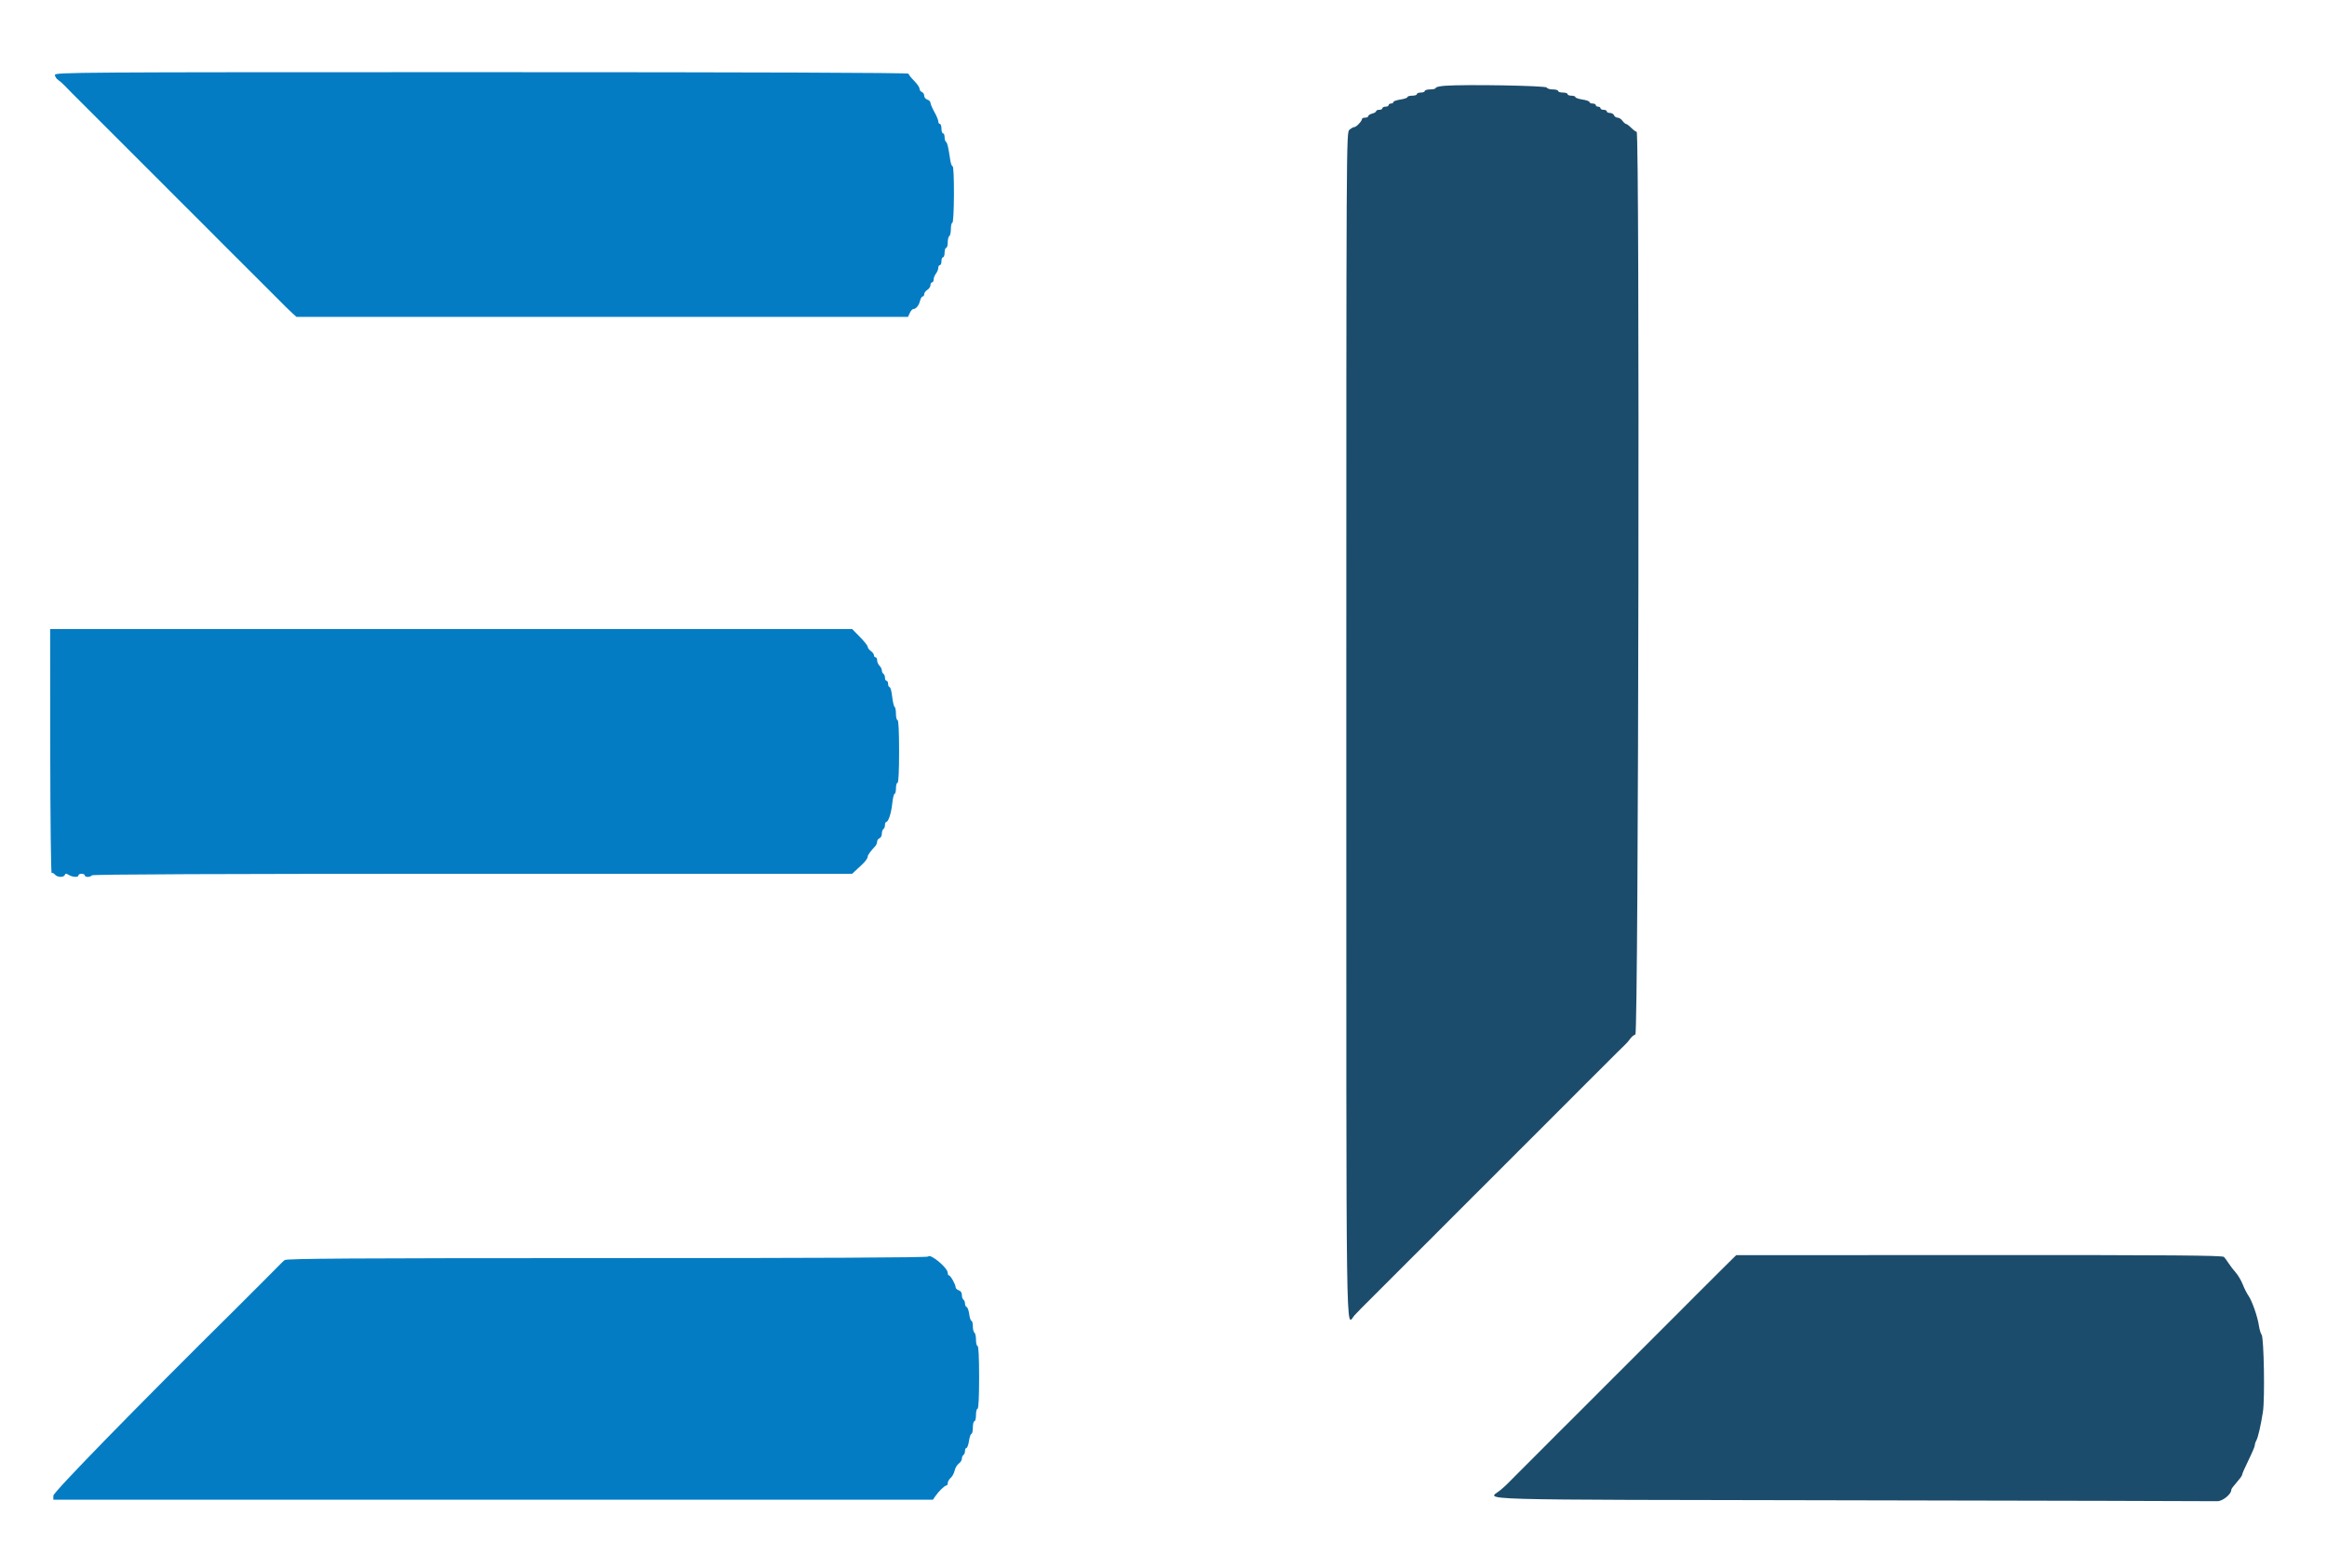
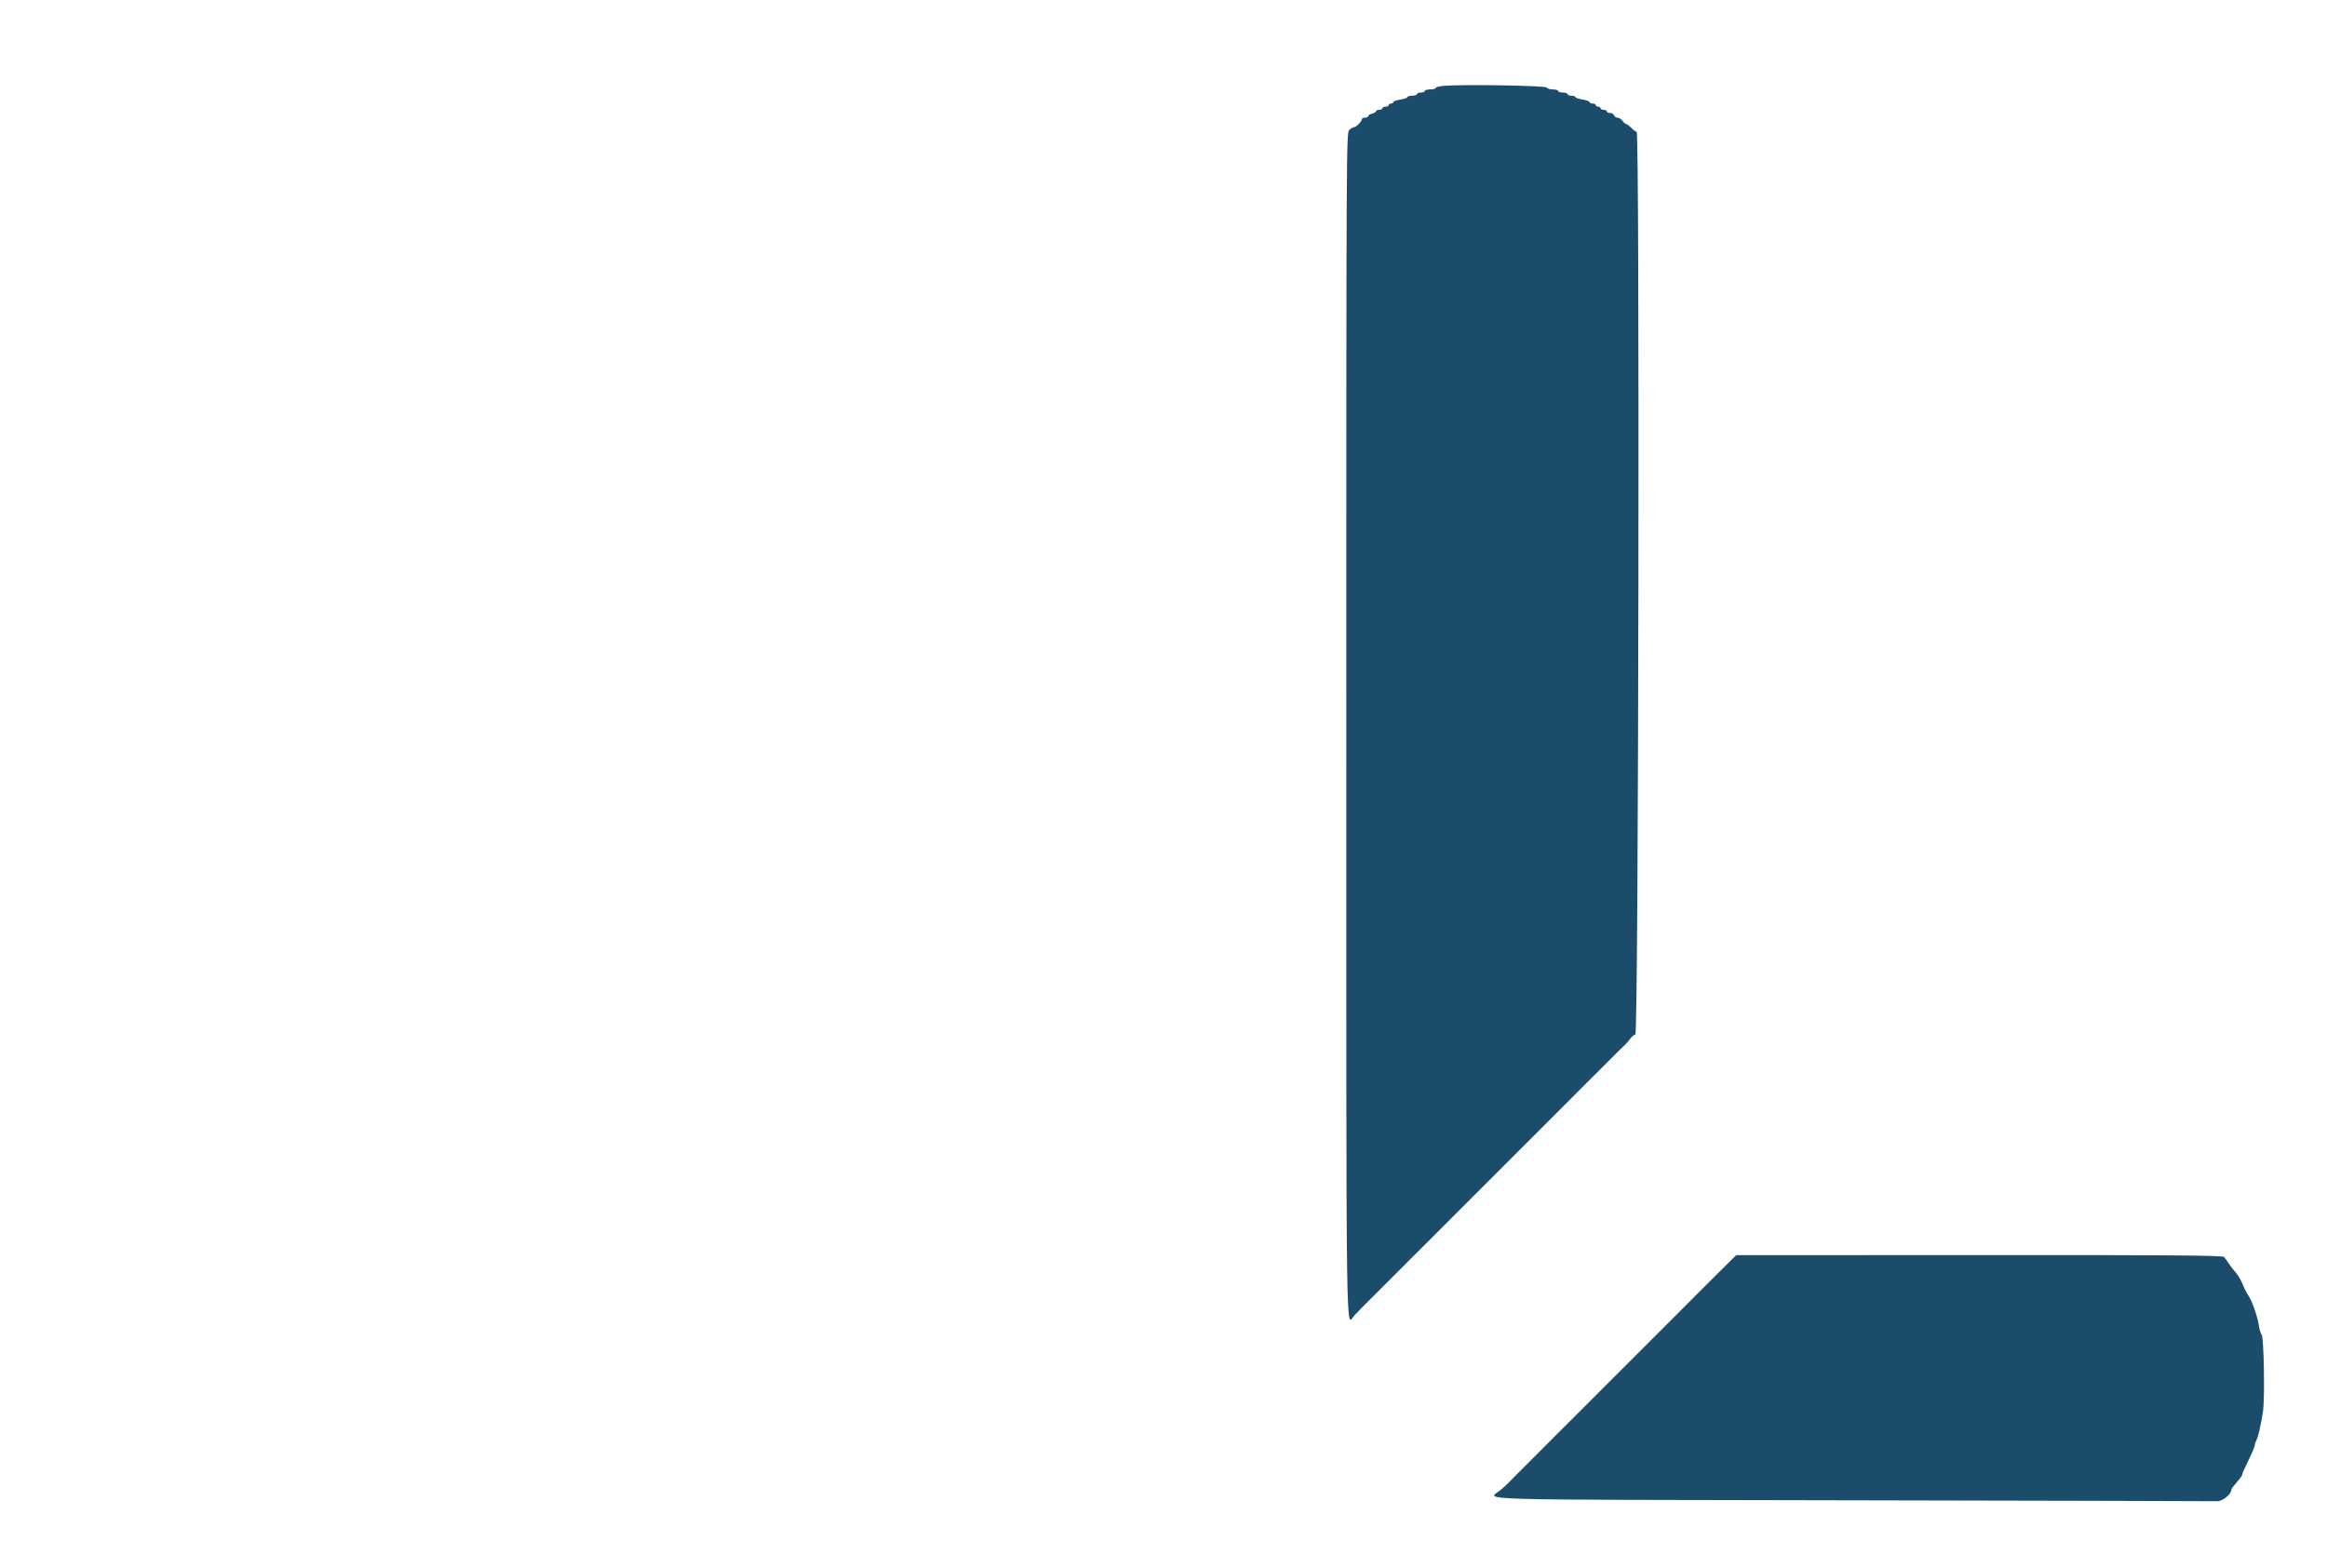
<svg xmlns="http://www.w3.org/2000/svg" id="svg" version="1.1" width="400" height="269.597" viewBox="0, 0, 400,269.597">
  <g id="svgg">
-     <path id="path0" d="M9.440 12.887 C 9.440 13.151,9.700 13.546,10.018 13.764 C 10.336 13.982,10.852 14.435,11.165 14.772 C 11.477 15.108,12.008 15.654,12.344 15.985 C 13.128 16.758,14.530 18.160,15.303 18.943 C 15.634 19.280,16.180 19.827,16.516 20.159 C 17.294 20.928,18.181 21.816,18.951 22.594 C 19.283 22.930,19.830 23.476,20.166 23.807 C 20.950 24.580,22.352 25.982,23.125 26.765 C 23.456 27.102,24.002 27.648,24.338 27.980 C 24.674 28.311,25.221 28.857,25.552 29.193 C 25.883 29.529,26.430 30.076,26.766 30.407 C 27.102 30.739,27.649 31.285,27.981 31.621 C 28.313 31.957,28.844 32.491,29.160 32.807 C 29.476 33.123,30.142 33.790,30.641 34.290 C 31.140 34.790,31.824 35.470,32.160 35.802 C 32.496 36.133,33.043 36.679,33.374 37.015 C 33.705 37.351,34.252 37.898,34.588 38.229 C 34.924 38.560,35.471 39.107,35.803 39.443 C 36.135 39.779,36.666 40.313,36.982 40.629 C 37.298 40.945,37.979 41.629,38.497 42.150 C 39.827 43.489,41.134 44.792,42.409 46.053 C 43.178 46.812,44.065 47.699,44.844 48.487 C 45.177 48.823,45.723 49.369,46.060 49.701 C 46.396 50.032,46.942 50.579,47.273 50.915 C 48.723 52.386,49.666 53.312,50.289 53.877 L 50.958 54.484 103.521 54.484 L 156.083 54.484 156.391 53.810 C 156.560 53.439,156.830 53.136,156.993 53.136 C 157.452 53.136,157.949 52.527,158.152 51.717 C 158.255 51.310,158.457 50.978,158.603 50.978 C 158.748 50.978,158.867 50.797,158.867 50.575 C 158.867 50.354,159.110 50.022,159.407 49.836 C 159.703 49.651,159.946 49.286,159.946 49.025 C 159.946 48.764,160.067 48.550,160.216 48.550 C 160.364 48.550,160.486 48.331,160.486 48.062 C 160.486 47.794,160.664 47.339,160.882 47.051 C 161.099 46.763,161.281 46.315,161.286 46.055 C 161.291 45.796,161.416 45.583,161.564 45.583 C 161.713 45.583,161.834 45.280,161.834 44.909 C 161.834 44.538,161.955 44.235,162.104 44.235 C 162.252 44.235,162.374 43.871,162.374 43.425 C 162.374 42.980,162.495 42.616,162.643 42.616 C 162.792 42.616,162.913 42.199,162.913 41.688 C 162.913 41.178,163.034 40.685,163.183 40.593 C 163.331 40.502,163.452 39.948,163.452 39.364 C 163.452 38.779,163.566 38.301,163.705 38.301 C 163.851 38.301,163.966 36.262,163.979 33.446 C 163.991 30.689,163.894 28.591,163.755 28.591 C 163.620 28.591,163.440 28.136,163.356 27.579 C 162.999 25.213,162.840 24.531,162.613 24.392 C 162.482 24.310,162.374 23.947,162.374 23.585 C 162.374 23.223,162.252 22.927,162.104 22.927 C 161.955 22.927,161.834 22.562,161.834 22.117 C 161.834 21.672,161.713 21.308,161.564 21.308 C 161.416 21.308,161.295 21.119,161.295 20.888 C 161.295 20.657,160.991 19.924,160.620 19.260 C 160.249 18.596,159.946 17.883,159.946 17.675 C 159.946 17.468,159.703 17.222,159.407 17.127 C 159.110 17.033,158.867 16.735,158.867 16.464 C 158.867 16.193,158.685 15.902,158.463 15.816 C 158.240 15.731,158.058 15.471,158.058 15.239 C 158.058 15.007,157.633 14.392,157.114 13.873 C 156.595 13.354,156.170 12.811,156.170 12.668 C 156.170 12.501,129.849 12.407,82.805 12.407 C 12.654 12.407,9.440 12.428,9.440 12.887 M8.638 129.206 C 8.648 140.782,8.758 150.190,8.883 150.112 C 9.007 150.035,9.259 150.153,9.443 150.374 C 9.848 150.862,10.967 150.904,11.136 150.438 C 11.233 150.169,11.372 150.169,11.829 150.438 C 12.514 150.843,13.486 150.882,13.486 150.506 C 13.486 150.357,13.729 150.236,14.026 150.236 C 14.322 150.236,14.565 150.357,14.565 150.506 C 14.565 150.654,14.801 150.775,15.089 150.775 C 15.377 150.775,15.687 150.654,15.779 150.506 C 15.889 150.327,37.993 150.236,81.215 150.236 L 146.484 150.236 147.133 149.629 C 147.490 149.295,147.940 148.876,148.133 148.698 C 148.758 148.119,149.157 147.568,149.157 147.284 C 149.157 147.023,149.660 146.325,150.438 145.505 C 150.624 145.310,150.775 144.955,150.775 144.717 C 150.775 144.480,150.958 144.215,151.180 144.130 C 151.403 144.045,151.585 143.691,151.585 143.345 C 151.585 142.999,151.706 142.641,151.854 142.549 C 152.003 142.457,152.124 142.147,152.124 141.859 C 152.124 141.571,152.216 141.335,152.328 141.335 C 152.706 141.335,153.199 139.837,153.375 138.153 C 153.471 137.233,153.654 136.480,153.781 136.480 C 153.908 136.480,154.012 136.055,154.012 135.536 C 154.012 135.017,154.134 134.592,154.282 134.592 C 154.453 134.592,154.552 132.614,154.552 129.198 C 154.552 125.781,154.453 123.803,154.282 123.803 C 154.134 123.803,154.012 123.325,154.012 122.740 C 154.012 122.155,153.907 121.612,153.778 121.532 C 153.649 121.453,153.461 120.657,153.360 119.763 C 153.259 118.870,153.061 118.139,152.920 118.139 C 152.779 118.139,152.664 117.896,152.664 117.599 C 152.664 117.303,152.542 117.060,152.394 117.060 C 152.245 117.060,152.124 116.824,152.124 116.536 C 152.124 116.249,152.003 115.938,151.854 115.846 C 151.706 115.755,151.585 115.496,151.585 115.272 C 151.585 115.047,151.403 114.682,151.180 114.459 C 150.958 114.237,150.775 113.820,150.775 113.534 C 150.775 113.248,150.654 113.014,150.506 113.014 C 150.357 113.014,150.236 112.859,150.236 112.669 C 150.236 112.479,149.993 112.149,149.697 111.935 C 149.400 111.721,149.157 111.396,149.157 111.212 C 149.157 111.028,148.555 110.266,147.819 109.518 L 146.481 108.159 77.550 108.159 L 8.620 108.159 8.638 129.206 M159.541 216.049 C 159.431 216.227,140.744 216.318,104.356 216.318 C 60.737 216.318,49.252 216.388,48.931 216.655 C 48.707 216.841,48.378 217.149,48.200 217.341 C 48.022 217.532,46.921 218.641,45.755 219.804 C 44.588 220.968,43.495 222.060,43.327 222.231 C 42.963 222.600,40.896 224.668,40.401 225.158 C 23.512 241.869,9.171 256.566,9.171 257.162 L 9.171 257.856 84.769 257.856 L 160.366 257.856 160.763 257.279 C 161.360 256.411,162.365 255.428,162.656 255.428 C 162.797 255.428,162.913 255.230,162.913 254.988 C 162.913 254.746,163.139 254.351,163.416 254.111 C 163.693 253.871,164.001 253.304,164.101 252.851 C 164.200 252.397,164.520 251.855,164.811 251.645 C 165.102 251.435,165.341 251.054,165.341 250.799 C 165.341 250.544,165.462 250.260,165.610 250.169 C 165.759 250.077,165.880 249.766,165.880 249.478 C 165.880 249.190,165.994 248.955,166.133 248.955 C 166.272 248.955,166.468 248.409,166.568 247.741 C 166.668 247.073,166.858 246.527,166.989 246.527 C 167.121 246.527,167.229 246.042,167.229 245.448 C 167.229 244.855,167.350 244.370,167.498 244.370 C 167.647 244.370,167.768 243.884,167.768 243.291 C 167.768 242.697,167.889 242.212,168.038 242.212 C 168.209 242.212,168.307 240.234,168.307 236.817 C 168.307 233.401,168.209 231.423,168.038 231.423 C 167.889 231.423,167.768 230.944,167.768 230.360 C 167.768 229.775,167.647 229.222,167.498 229.130 C 167.350 229.038,167.229 228.546,167.229 228.035 C 167.229 227.525,167.123 227.107,166.994 227.107 C 166.866 227.107,166.691 226.594,166.607 225.967 C 166.523 225.339,166.325 224.783,166.167 224.730 C 166.009 224.678,165.880 224.409,165.880 224.134 C 165.880 223.858,165.759 223.558,165.610 223.466 C 165.462 223.374,165.341 223.011,165.341 222.659 C 165.341 222.256,165.141 221.955,164.801 221.848 C 164.504 221.753,164.262 221.512,164.262 221.312 C 164.262 220.844,163.381 219.289,163.115 219.287 C 163.004 219.286,162.913 219.093,162.913 218.859 C 162.913 217.988,159.897 215.474,159.541 216.049 " stroke="none" fill="#047cc4" fill-rule="evenodd" />
    <path id="path1" d="M248.348 14.748 C 247.495 14.811,246.797 14.977,246.797 15.118 C 246.797 15.259,246.372 15.374,245.853 15.374 C 245.334 15.374,244.909 15.496,244.909 15.644 C 244.909 15.792,244.606 15.914,244.235 15.914 C 243.864 15.914,243.560 16.035,243.560 16.183 C 243.560 16.332,243.196 16.453,242.751 16.453 C 242.306 16.453,241.942 16.561,241.942 16.692 C 241.942 16.824,241.396 17.013,240.728 17.113 C 240.061 17.213,239.514 17.409,239.514 17.549 C 239.514 17.688,239.332 17.802,239.110 17.802 C 238.887 17.802,238.705 17.923,238.705 18.071 C 238.705 18.220,238.463 18.341,238.166 18.341 C 237.869 18.341,237.626 18.463,237.626 18.611 C 237.626 18.759,237.384 18.881,237.087 18.881 C 236.790 18.881,236.548 18.989,236.548 19.121 C 236.548 19.253,236.244 19.438,235.873 19.531 C 235.502 19.624,235.199 19.819,235.199 19.965 C 235.199 20.110,234.956 20.229,234.659 20.229 C 234.363 20.229,234.120 20.332,234.120 20.458 C 234.120 20.815,233.147 21.848,232.810 21.848 C 232.644 21.848,232.264 22.057,231.965 22.312 C 231.424 22.776,231.423 22.917,231.423 124.807 C 231.423 235.678,231.314 227.827,232.829 226.159 C 233.168 225.786,233.721 225.209,234.057 224.878 C 234.393 224.546,234.939 224.000,235.271 223.664 C 235.602 223.328,236.148 222.782,236.485 222.450 C 237.268 221.678,238.671 220.276,239.443 219.492 C 239.774 219.156,240.320 218.609,240.657 218.278 C 240.993 217.947,241.539 217.400,241.870 217.064 C 242.202 216.728,242.748 216.181,243.084 215.849 C 243.420 215.517,243.970 214.970,244.305 214.635 C 244.641 214.300,245.342 213.601,245.865 213.082 C 247.243 211.712,248.589 210.363,249.692 209.243 C 250.024 208.906,250.570 208.360,250.906 208.029 C 251.242 207.697,251.788 207.151,252.120 206.815 C 252.451 206.479,252.997 205.932,253.334 205.599 C 253.670 205.267,254.203 204.737,254.519 204.421 C 254.835 204.105,255.503 203.438,256.003 202.939 C 256.503 202.440,257.183 201.757,257.514 201.421 C 257.846 201.084,258.392 200.538,258.728 200.207 C 259.064 199.875,259.610 199.329,259.942 198.993 C 260.273 198.657,260.819 198.110,261.156 197.777 C 261.492 197.445,262.025 196.915,262.341 196.599 C 262.657 196.283,263.325 195.616,263.825 195.117 C 264.325 194.618,265.005 193.935,265.336 193.599 C 265.668 193.262,266.214 192.716,266.550 192.385 C 266.886 192.053,267.432 191.507,267.764 191.171 C 268.095 190.835,268.641 190.288,268.978 189.957 C 269.314 189.626,269.861 189.079,270.193 188.743 C 270.525 188.407,271.056 187.874,271.371 187.558 C 271.687 187.241,272.354 186.574,272.853 186.074 C 273.352 185.574,274.035 184.894,274.372 184.563 C 274.708 184.231,275.254 183.685,275.586 183.349 C 275.917 183.013,276.463 182.467,276.800 182.135 C 277.136 181.804,277.682 181.257,278.013 180.921 C 278.345 180.585,278.891 180.054,279.227 179.742 C 279.563 179.429,280.017 178.913,280.236 178.595 C 280.454 178.276,280.849 177.947,281.112 177.864 C 281.662 177.689,281.883 22.657,281.334 22.657 C 281.192 22.657,280.773 22.353,280.402 21.982 C 280.031 21.612,279.628 21.308,279.505 21.308 C 279.383 21.308,279.108 21.065,278.894 20.769 C 278.680 20.472,278.302 20.229,278.054 20.229 C 277.806 20.229,277.533 20.047,277.448 19.825 C 277.363 19.602,277.046 19.420,276.745 19.420 C 276.443 19.420,276.197 19.299,276.197 19.150 C 276.197 19.002,275.954 18.881,275.657 18.881 C 275.361 18.881,275.118 18.759,275.118 18.611 C 275.118 18.463,274.936 18.341,274.713 18.341 C 274.491 18.341,274.309 18.220,274.309 18.071 C 274.309 17.923,274.066 17.802,273.769 17.802 C 273.473 17.802,273.230 17.688,273.230 17.549 C 273.230 17.409,272.684 17.213,272.016 17.113 C 271.349 17.013,270.802 16.824,270.802 16.692 C 270.802 16.561,270.499 16.453,270.128 16.453 C 269.757 16.453,269.454 16.332,269.454 16.183 C 269.454 16.035,269.090 15.914,268.645 15.914 C 268.200 15.914,267.835 15.792,267.835 15.644 C 267.835 15.496,267.421 15.374,266.914 15.374 C 266.407 15.374,265.944 15.229,265.885 15.052 C 265.776 14.726,251.916 14.486,248.348 14.748 M297.845 216.402 C 297.513 216.727,296.966 217.267,296.631 217.602 C 296.296 217.937,295.746 218.484,295.410 218.816 C 294.116 220.094,292.839 221.368,291.533 222.683 C 291.035 223.184,290.353 223.869,290.018 224.205 C 289.682 224.540,289.136 225.090,288.804 225.426 C 288.471 225.762,287.924 226.308,287.588 226.639 C 286.090 228.116,283.679 230.527,282.203 232.025 C 281.871 232.361,281.325 232.908,280.989 233.239 C 280.653 233.571,280.106 234.117,279.775 234.453 C 279.444 234.789,278.897 235.336,278.561 235.668 C 278.225 236.001,277.692 236.531,277.375 236.847 C 277.059 237.163,276.392 237.829,275.892 238.328 C 275.392 238.827,274.712 239.511,274.381 239.847 C 274.049 240.183,273.503 240.730,273.167 241.061 C 272.831 241.393,272.284 241.939,271.953 242.275 C 271.622 242.611,271.075 243.158,270.739 243.490 C 270.403 243.823,269.870 244.353,269.553 244.669 C 269.237 244.985,268.553 245.667,268.032 246.184 C 266.633 247.574,265.241 248.970,264.131 250.097 C 263.800 250.433,263.253 250.979,262.917 251.311 C 262.581 251.642,262.035 252.188,261.704 252.524 C 261.372 252.861,260.826 253.407,260.490 253.738 C 260.154 254.070,259.614 254.616,259.290 254.952 C 258.966 255.288,258.333 255.866,257.882 256.237 C 255.753 257.990,250.453 257.839,318.611 257.963 C 352.471 258.025,380.600 258.094,381.119 258.117 C 382.007 258.156,383.547 256.929,383.547 256.183 C 383.547 255.988,383.729 255.744,384.963 254.285 C 385.223 253.978,385.435 253.619,385.435 253.488 C 385.435 253.356,385.920 252.258,386.514 251.047 C 387.107 249.836,387.593 248.687,387.593 248.492 C 387.593 248.298,387.709 247.928,387.852 247.670 C 388.157 247.118,388.600 245.196,388.987 242.751 C 389.337 240.534,389.159 229.994,388.763 229.493 C 388.605 229.294,388.394 228.584,388.293 227.916 C 388.058 226.348,387.117 223.660,386.490 222.768 C 386.220 222.384,385.781 221.515,385.515 220.837 C 385.248 220.160,384.710 219.246,384.318 218.806 C 383.926 218.367,383.381 217.657,383.108 217.230 C 382.834 216.803,382.465 216.301,382.288 216.116 C 382.034 215.849,373.281 215.782,340.208 215.795 L 298.449 215.812 297.845 216.402 " stroke="none" fill="#1c4c6c" fill-rule="evenodd" />
  </g>
</svg>